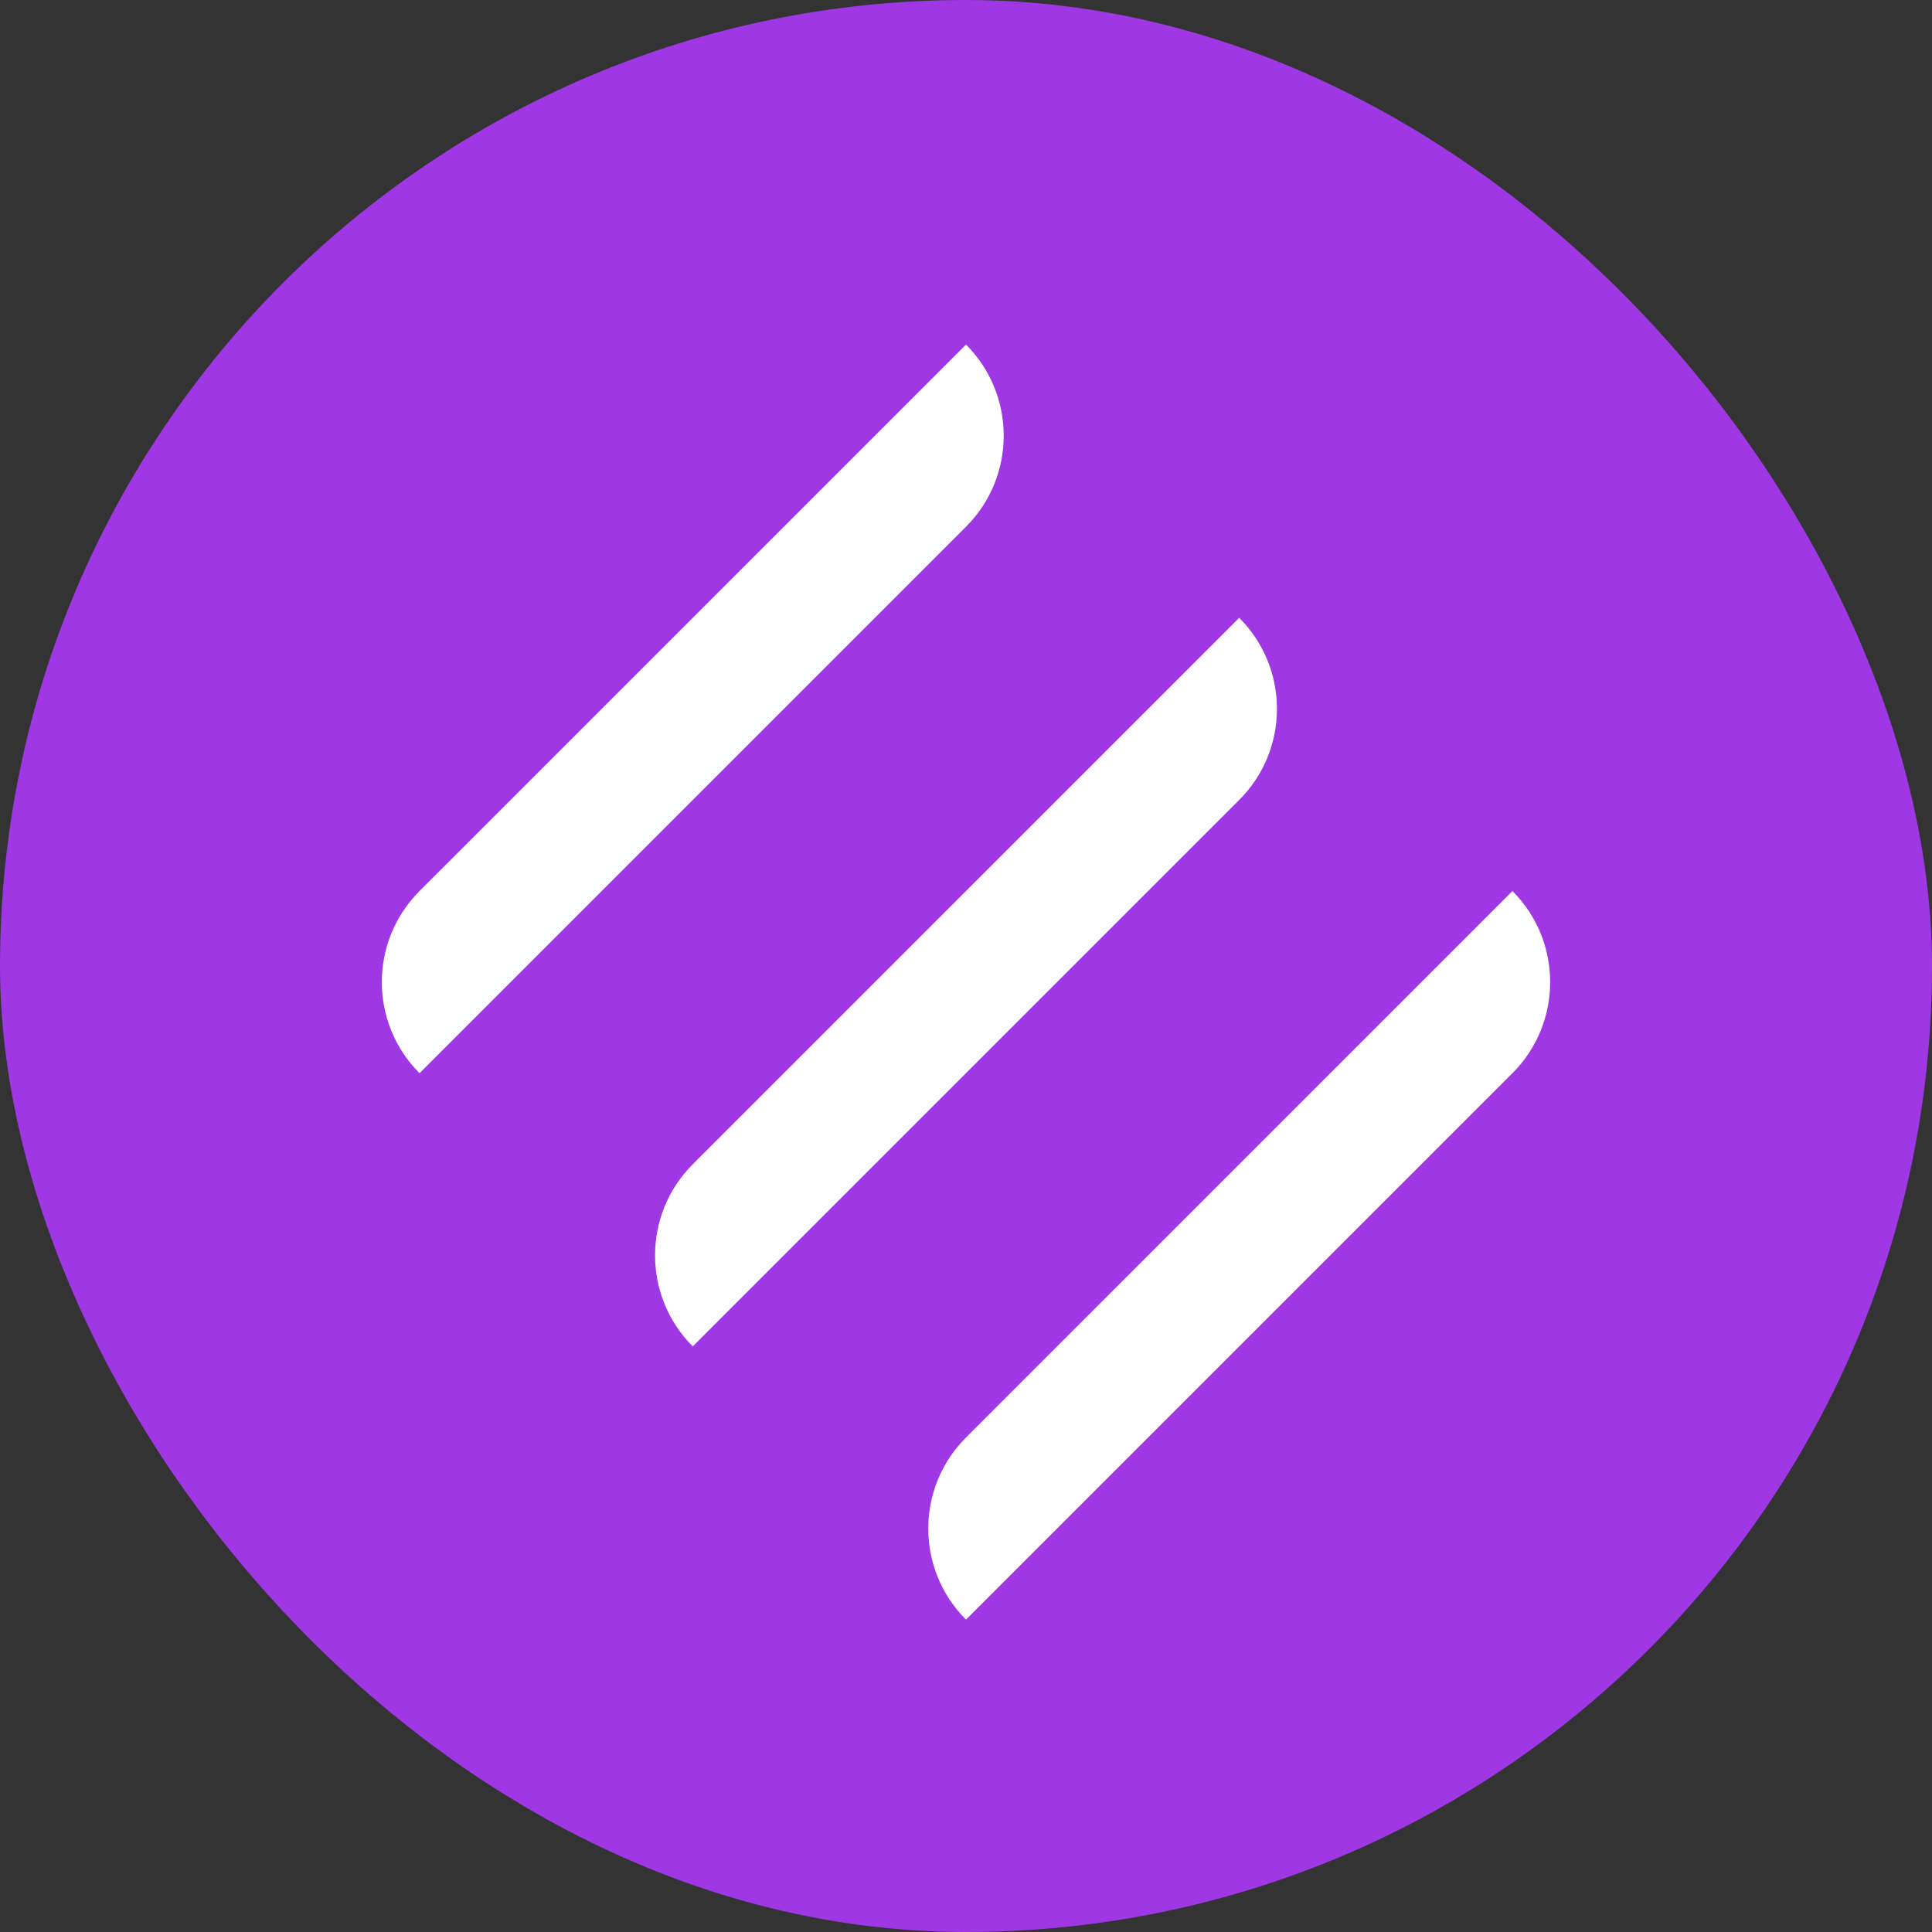
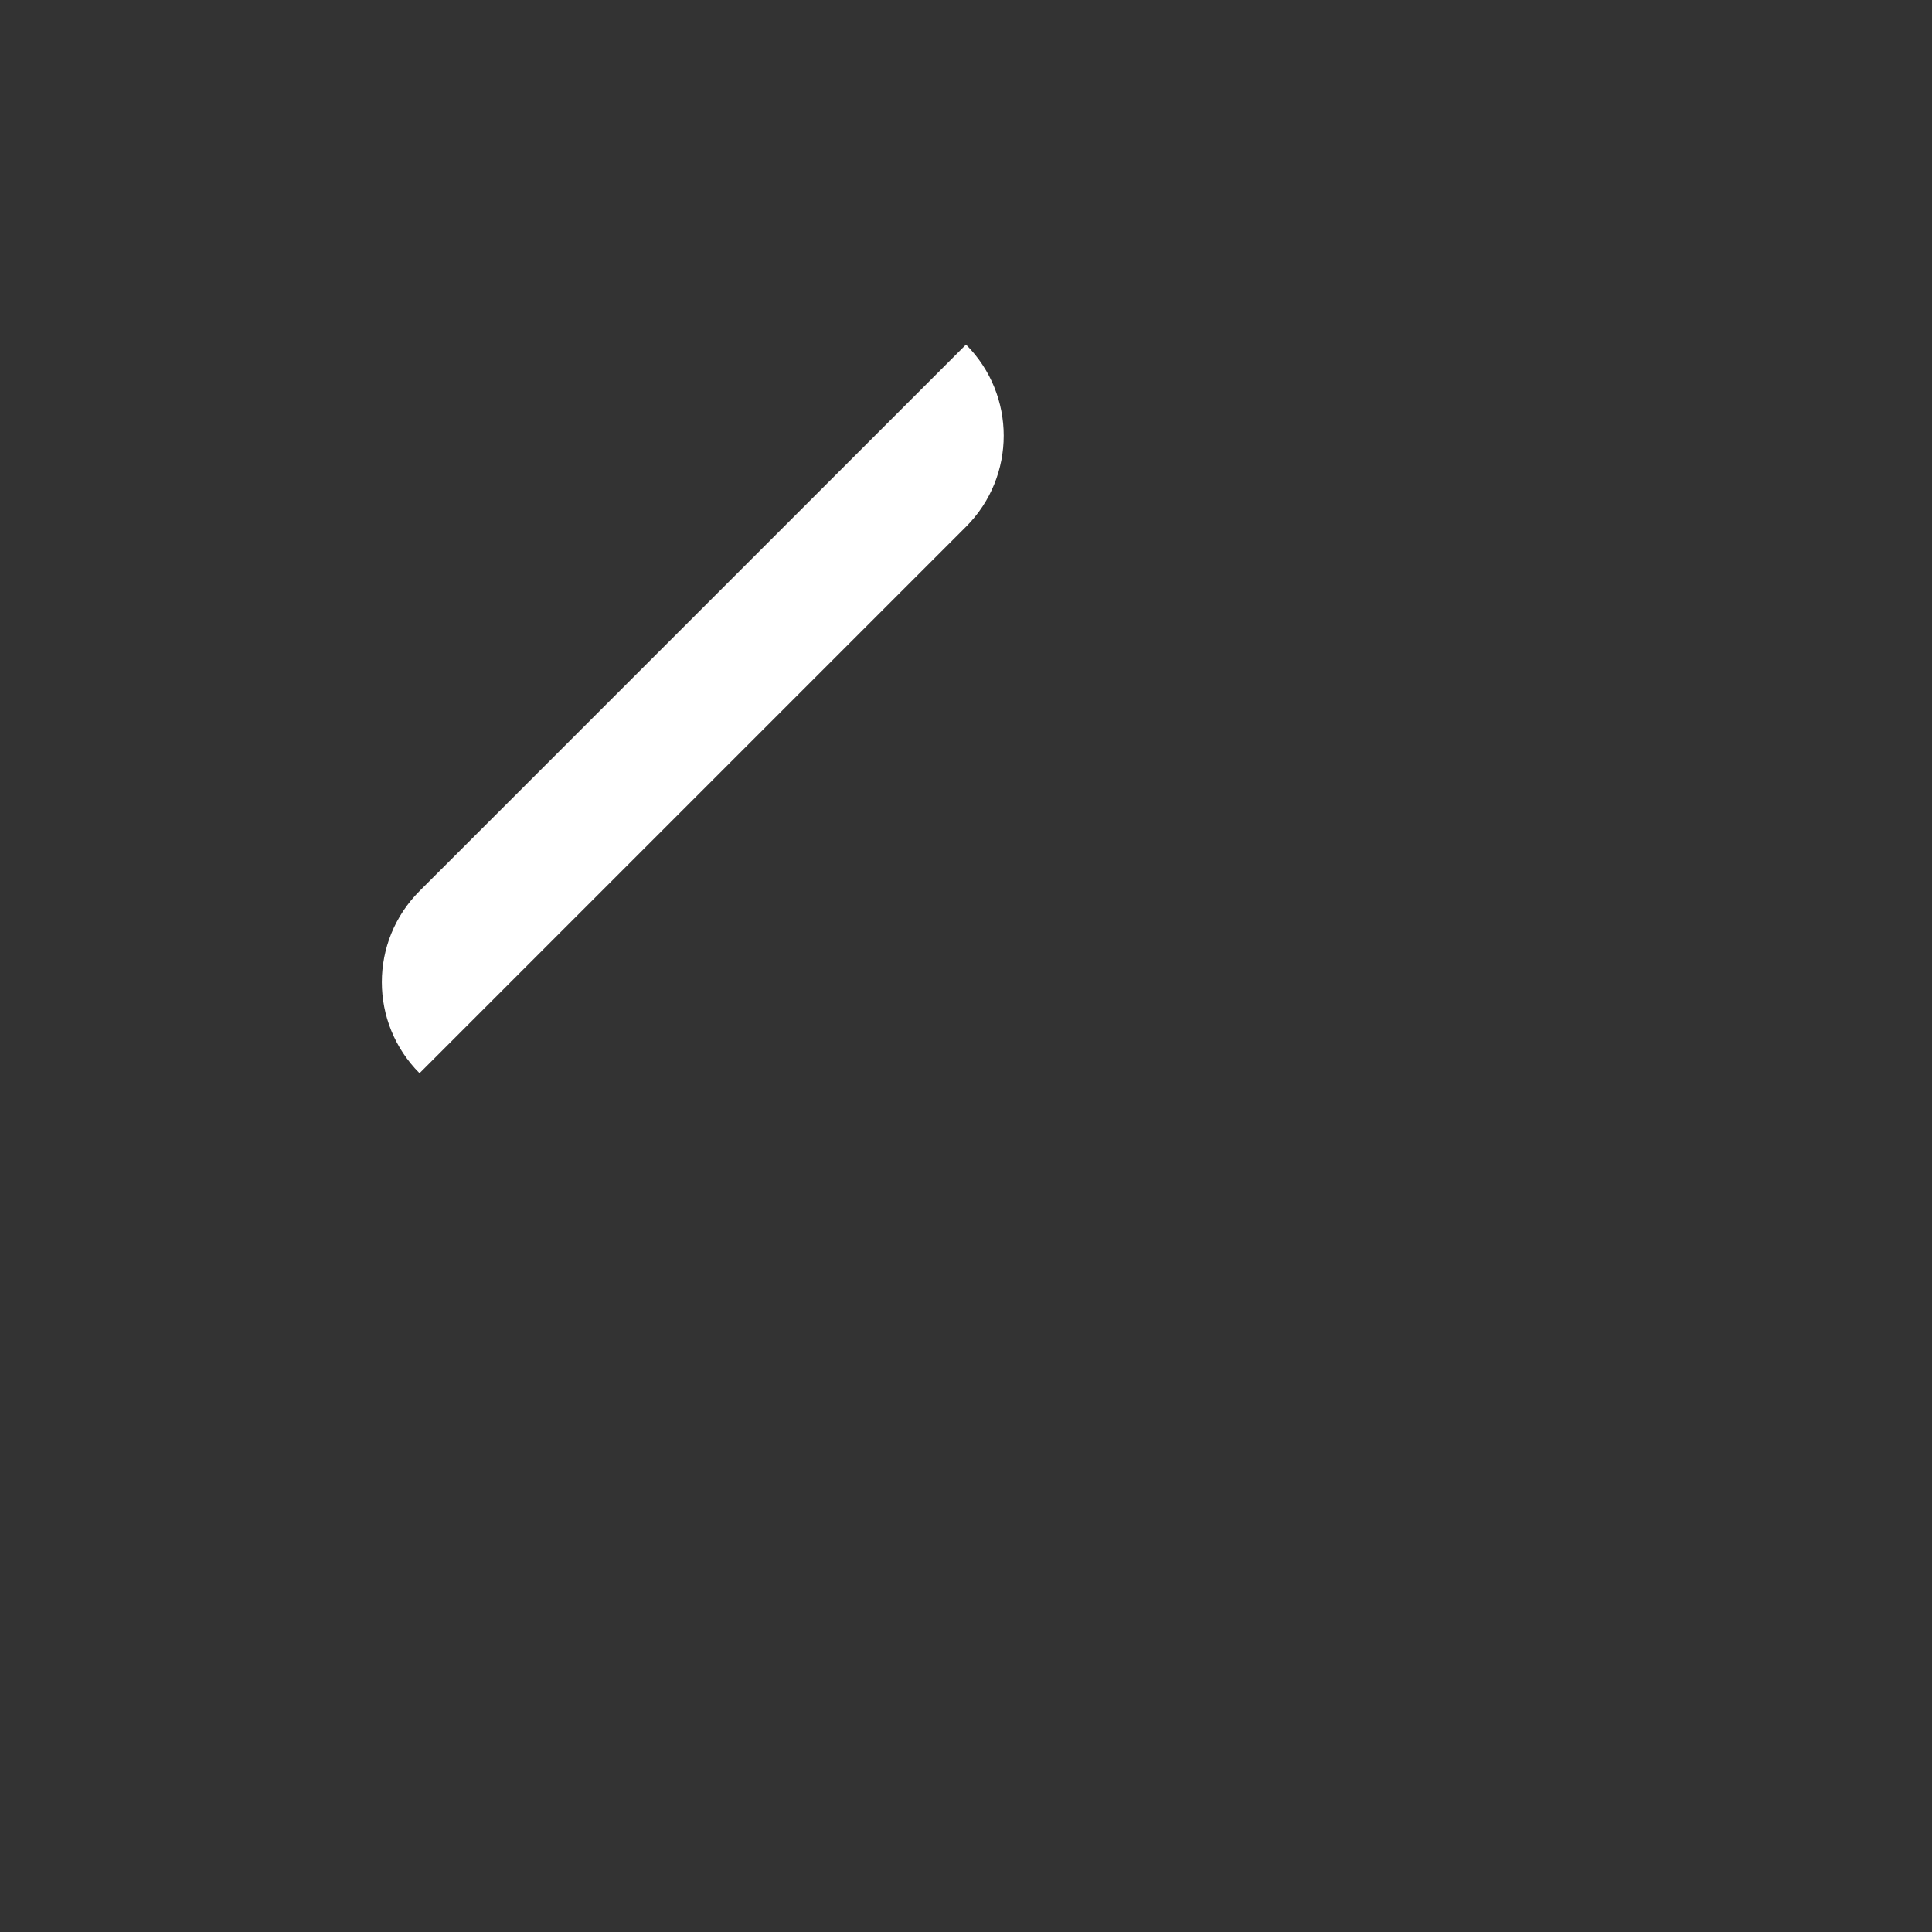
<svg xmlns="http://www.w3.org/2000/svg" width="72" height="72" viewBox="0 0 72 72" fill="none">
  <rect x="0" y="0" width="72" height="72" fill="#333333" stroke="none" />
-   <rect width="72" height="72" rx="36" fill="#9F37E4" />
  <path d="M36 12.842C37.874 14.716 37.874 17.756 36 19.63L15.635 39.995C13.761 38.12 13.761 35.081 15.635 33.206L36 12.842Z" fill="white" />
-   <path d="M46.182 23.024C48.057 24.898 48.057 27.938 46.182 29.812L25.817 50.177C23.943 48.302 23.943 45.263 25.817 43.389L46.182 23.024Z" fill="white" />
-   <path d="M56.364 33.206C58.239 35.081 58.239 38.12 56.364 39.995L36 60.359C34.125 58.485 34.125 55.446 36 53.571L56.364 33.206Z" fill="white" />
</svg>